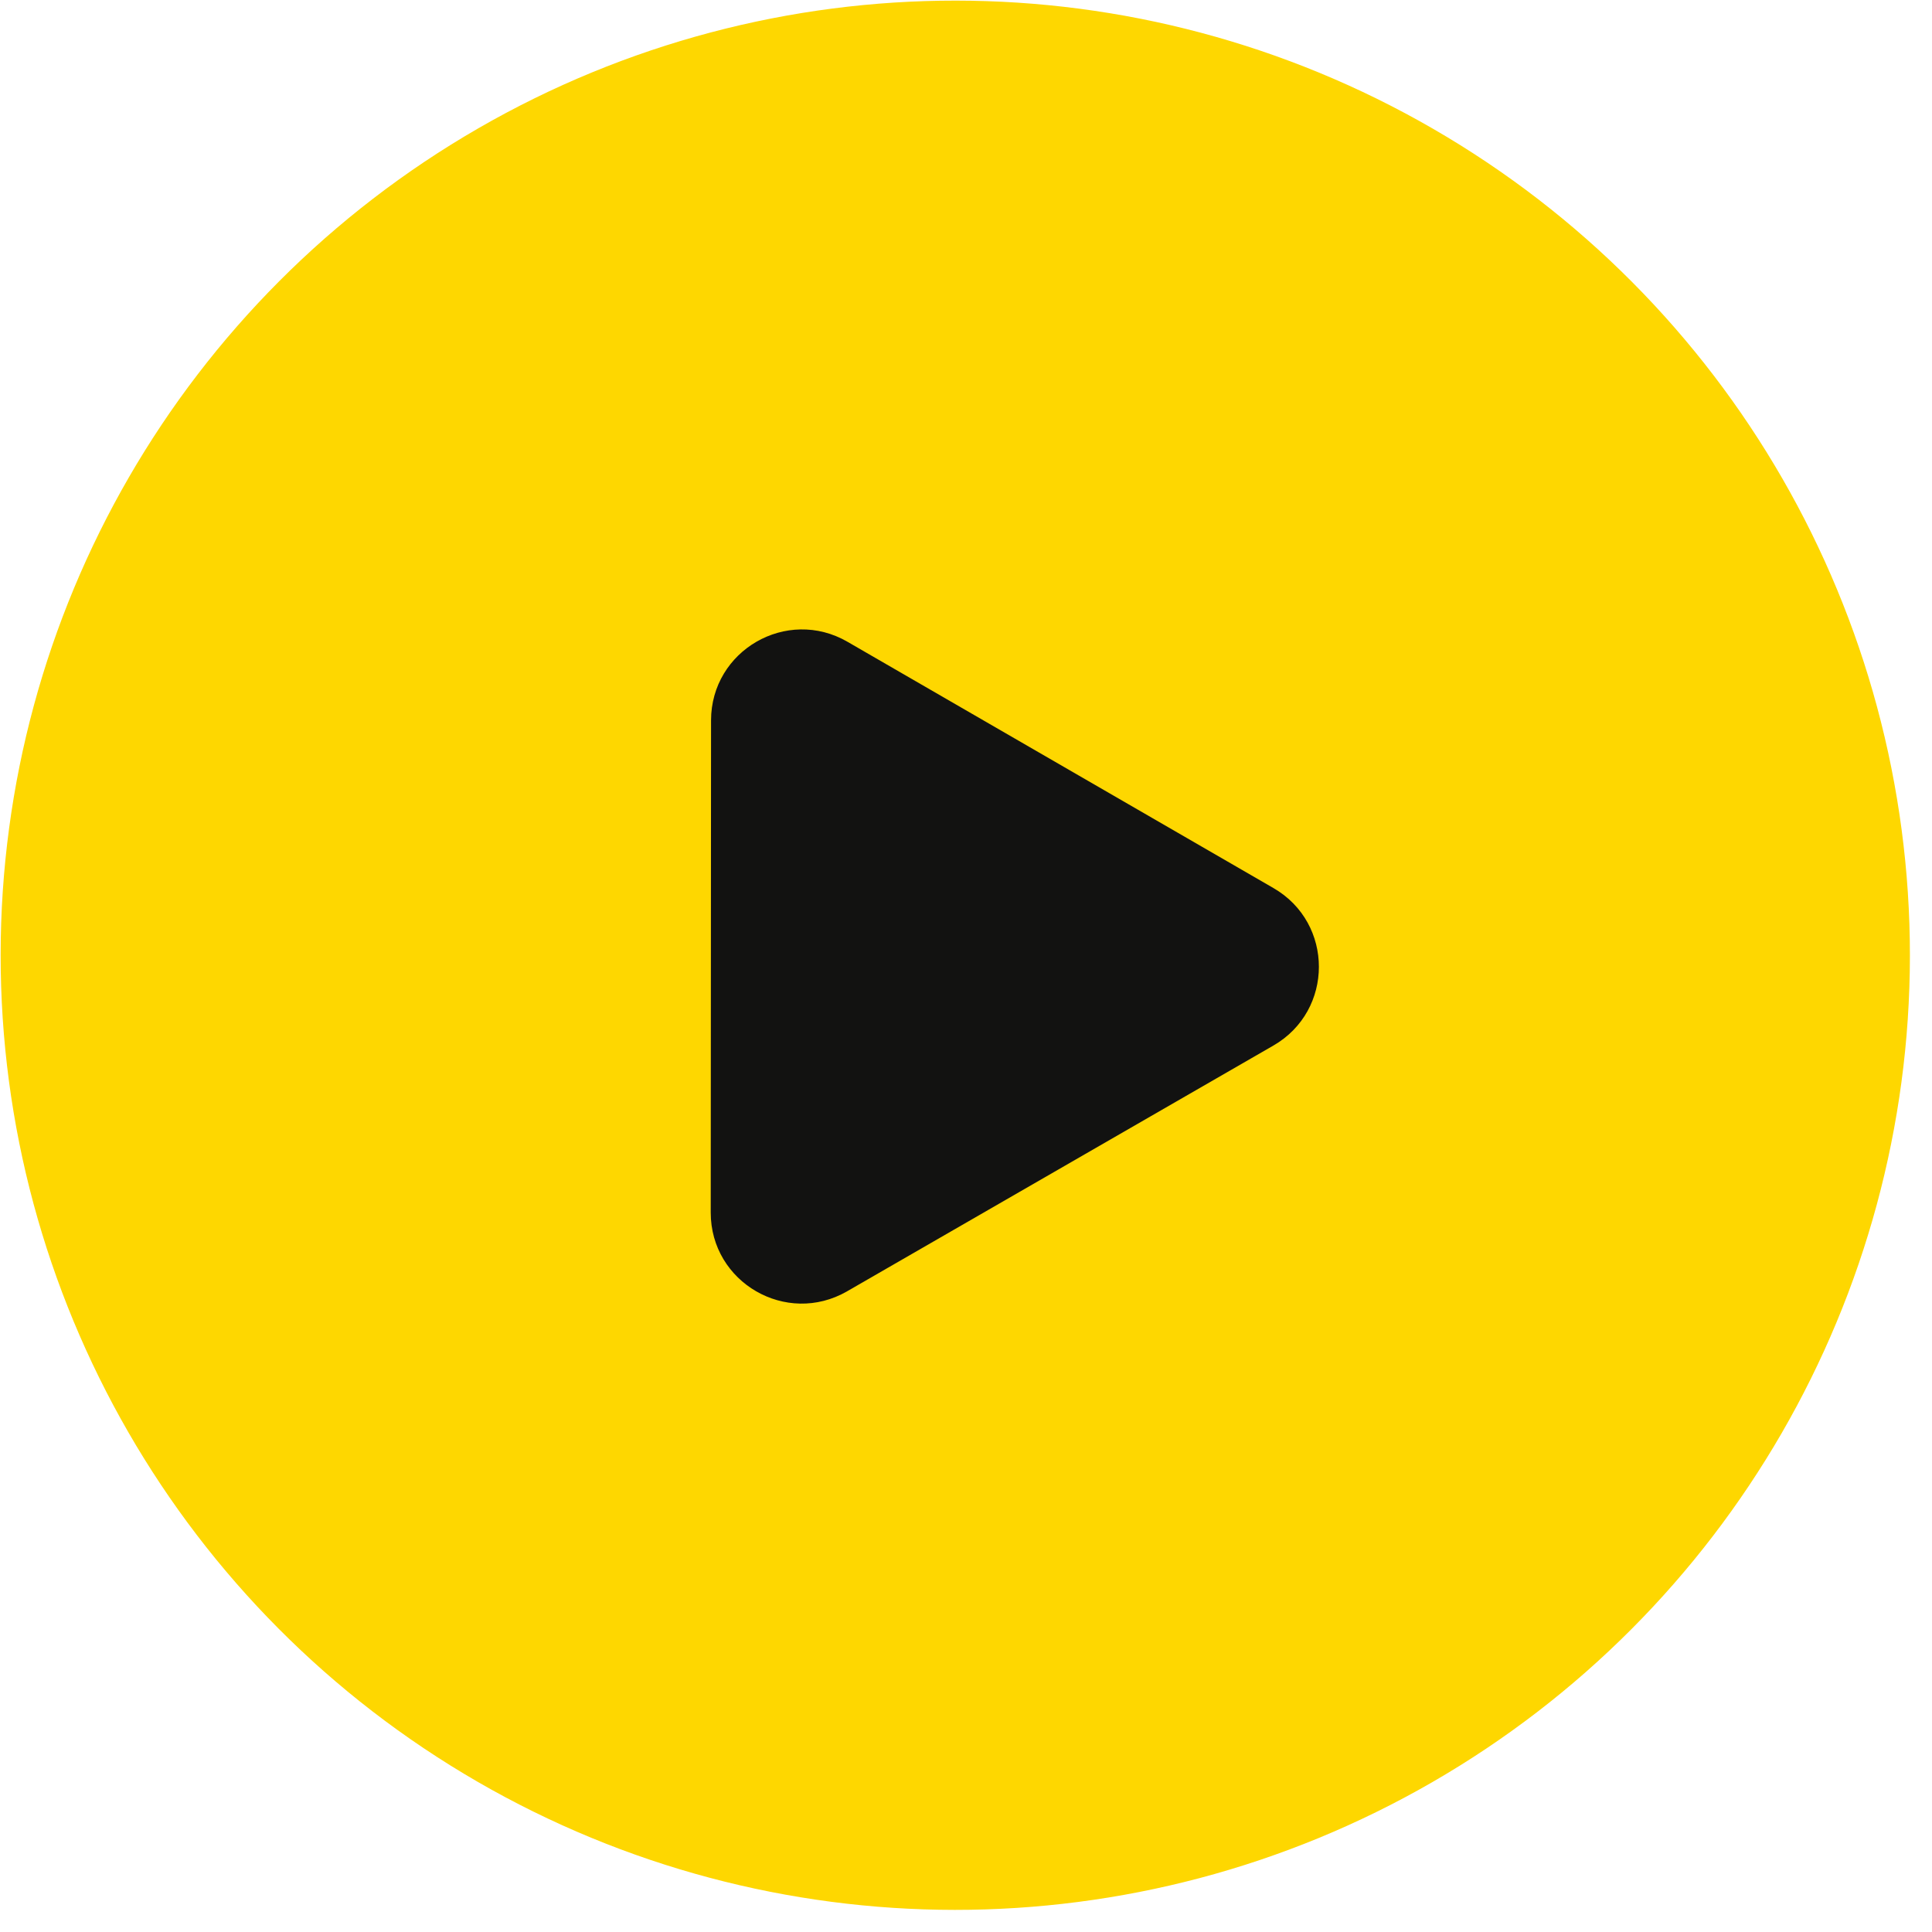
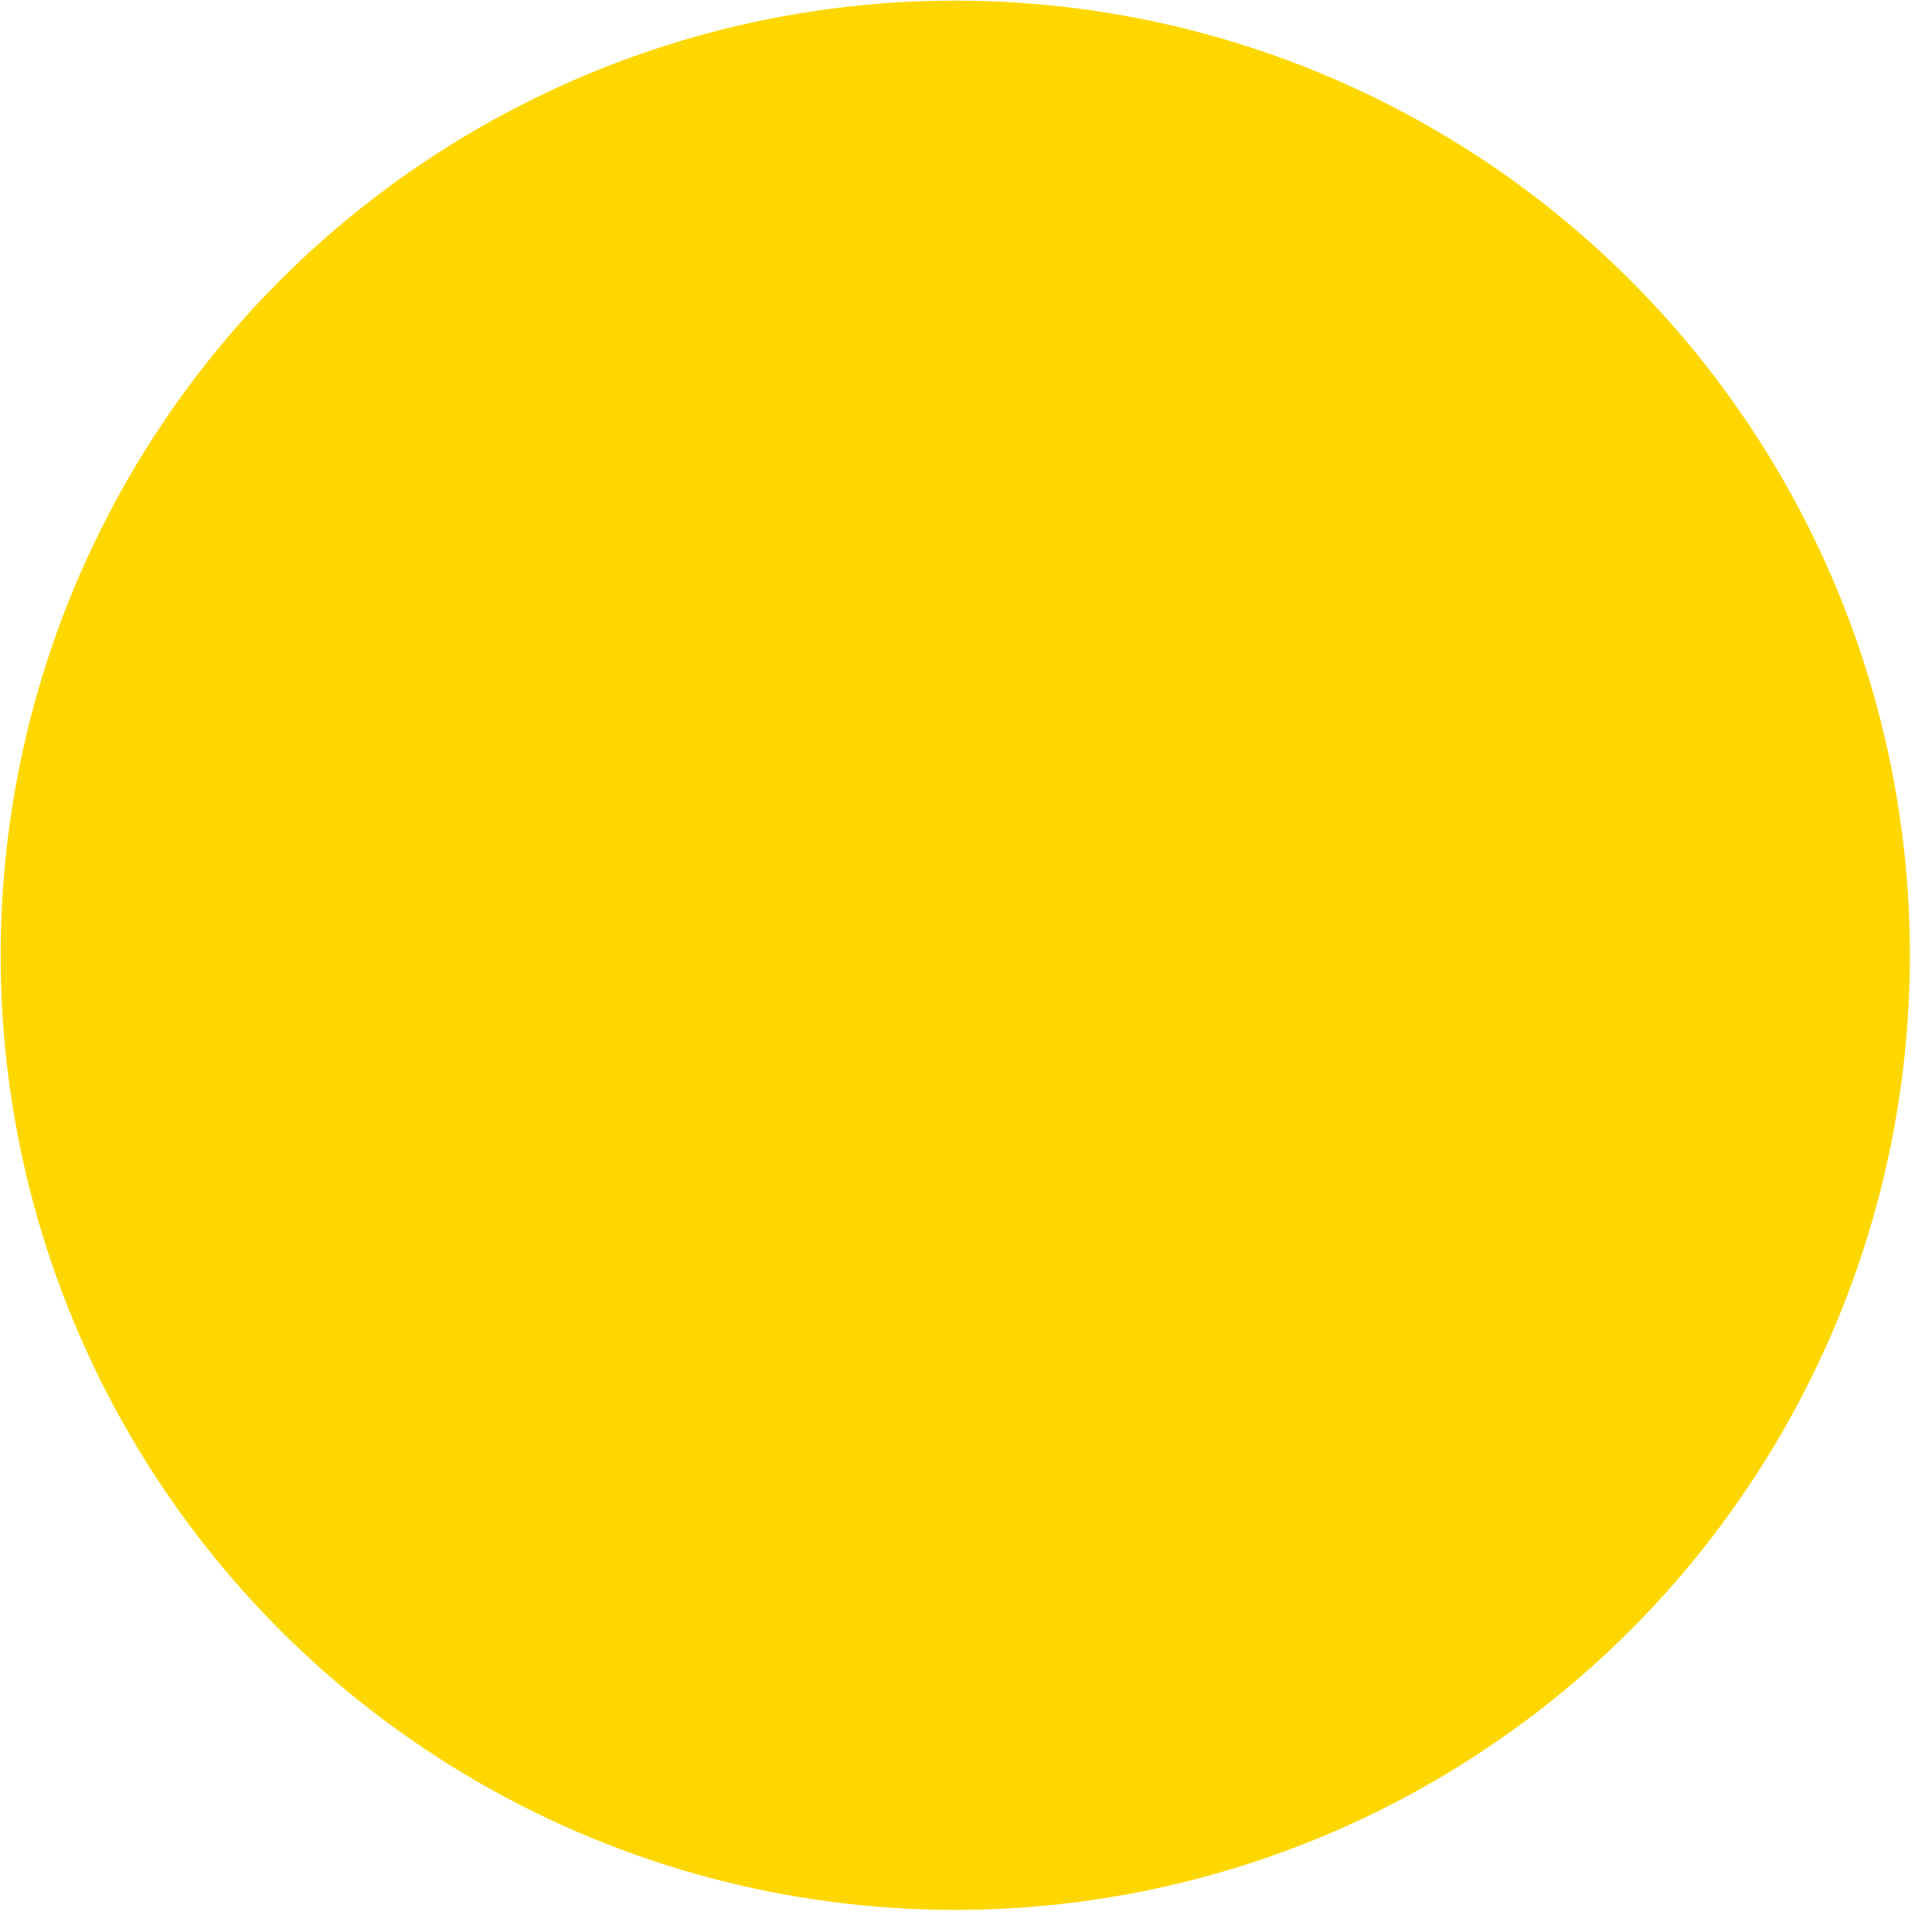
<svg xmlns="http://www.w3.org/2000/svg" width="85" height="85" viewBox="0 0 85 85" fill="none">
  <circle cx="42.028" cy="42.027" r="42" transform="rotate(0.037 42.028 42.027)" fill="#FED700" />
-   <path d="M56.028 39.072C58.694 40.613 58.691 44.462 56.024 46L37.267 56.813C34.599 58.351 31.267 56.425 31.269 53.346L31.283 31.695C31.285 28.616 34.619 26.693 37.285 28.235L56.028 39.072Z" fill="#121211" />
</svg>